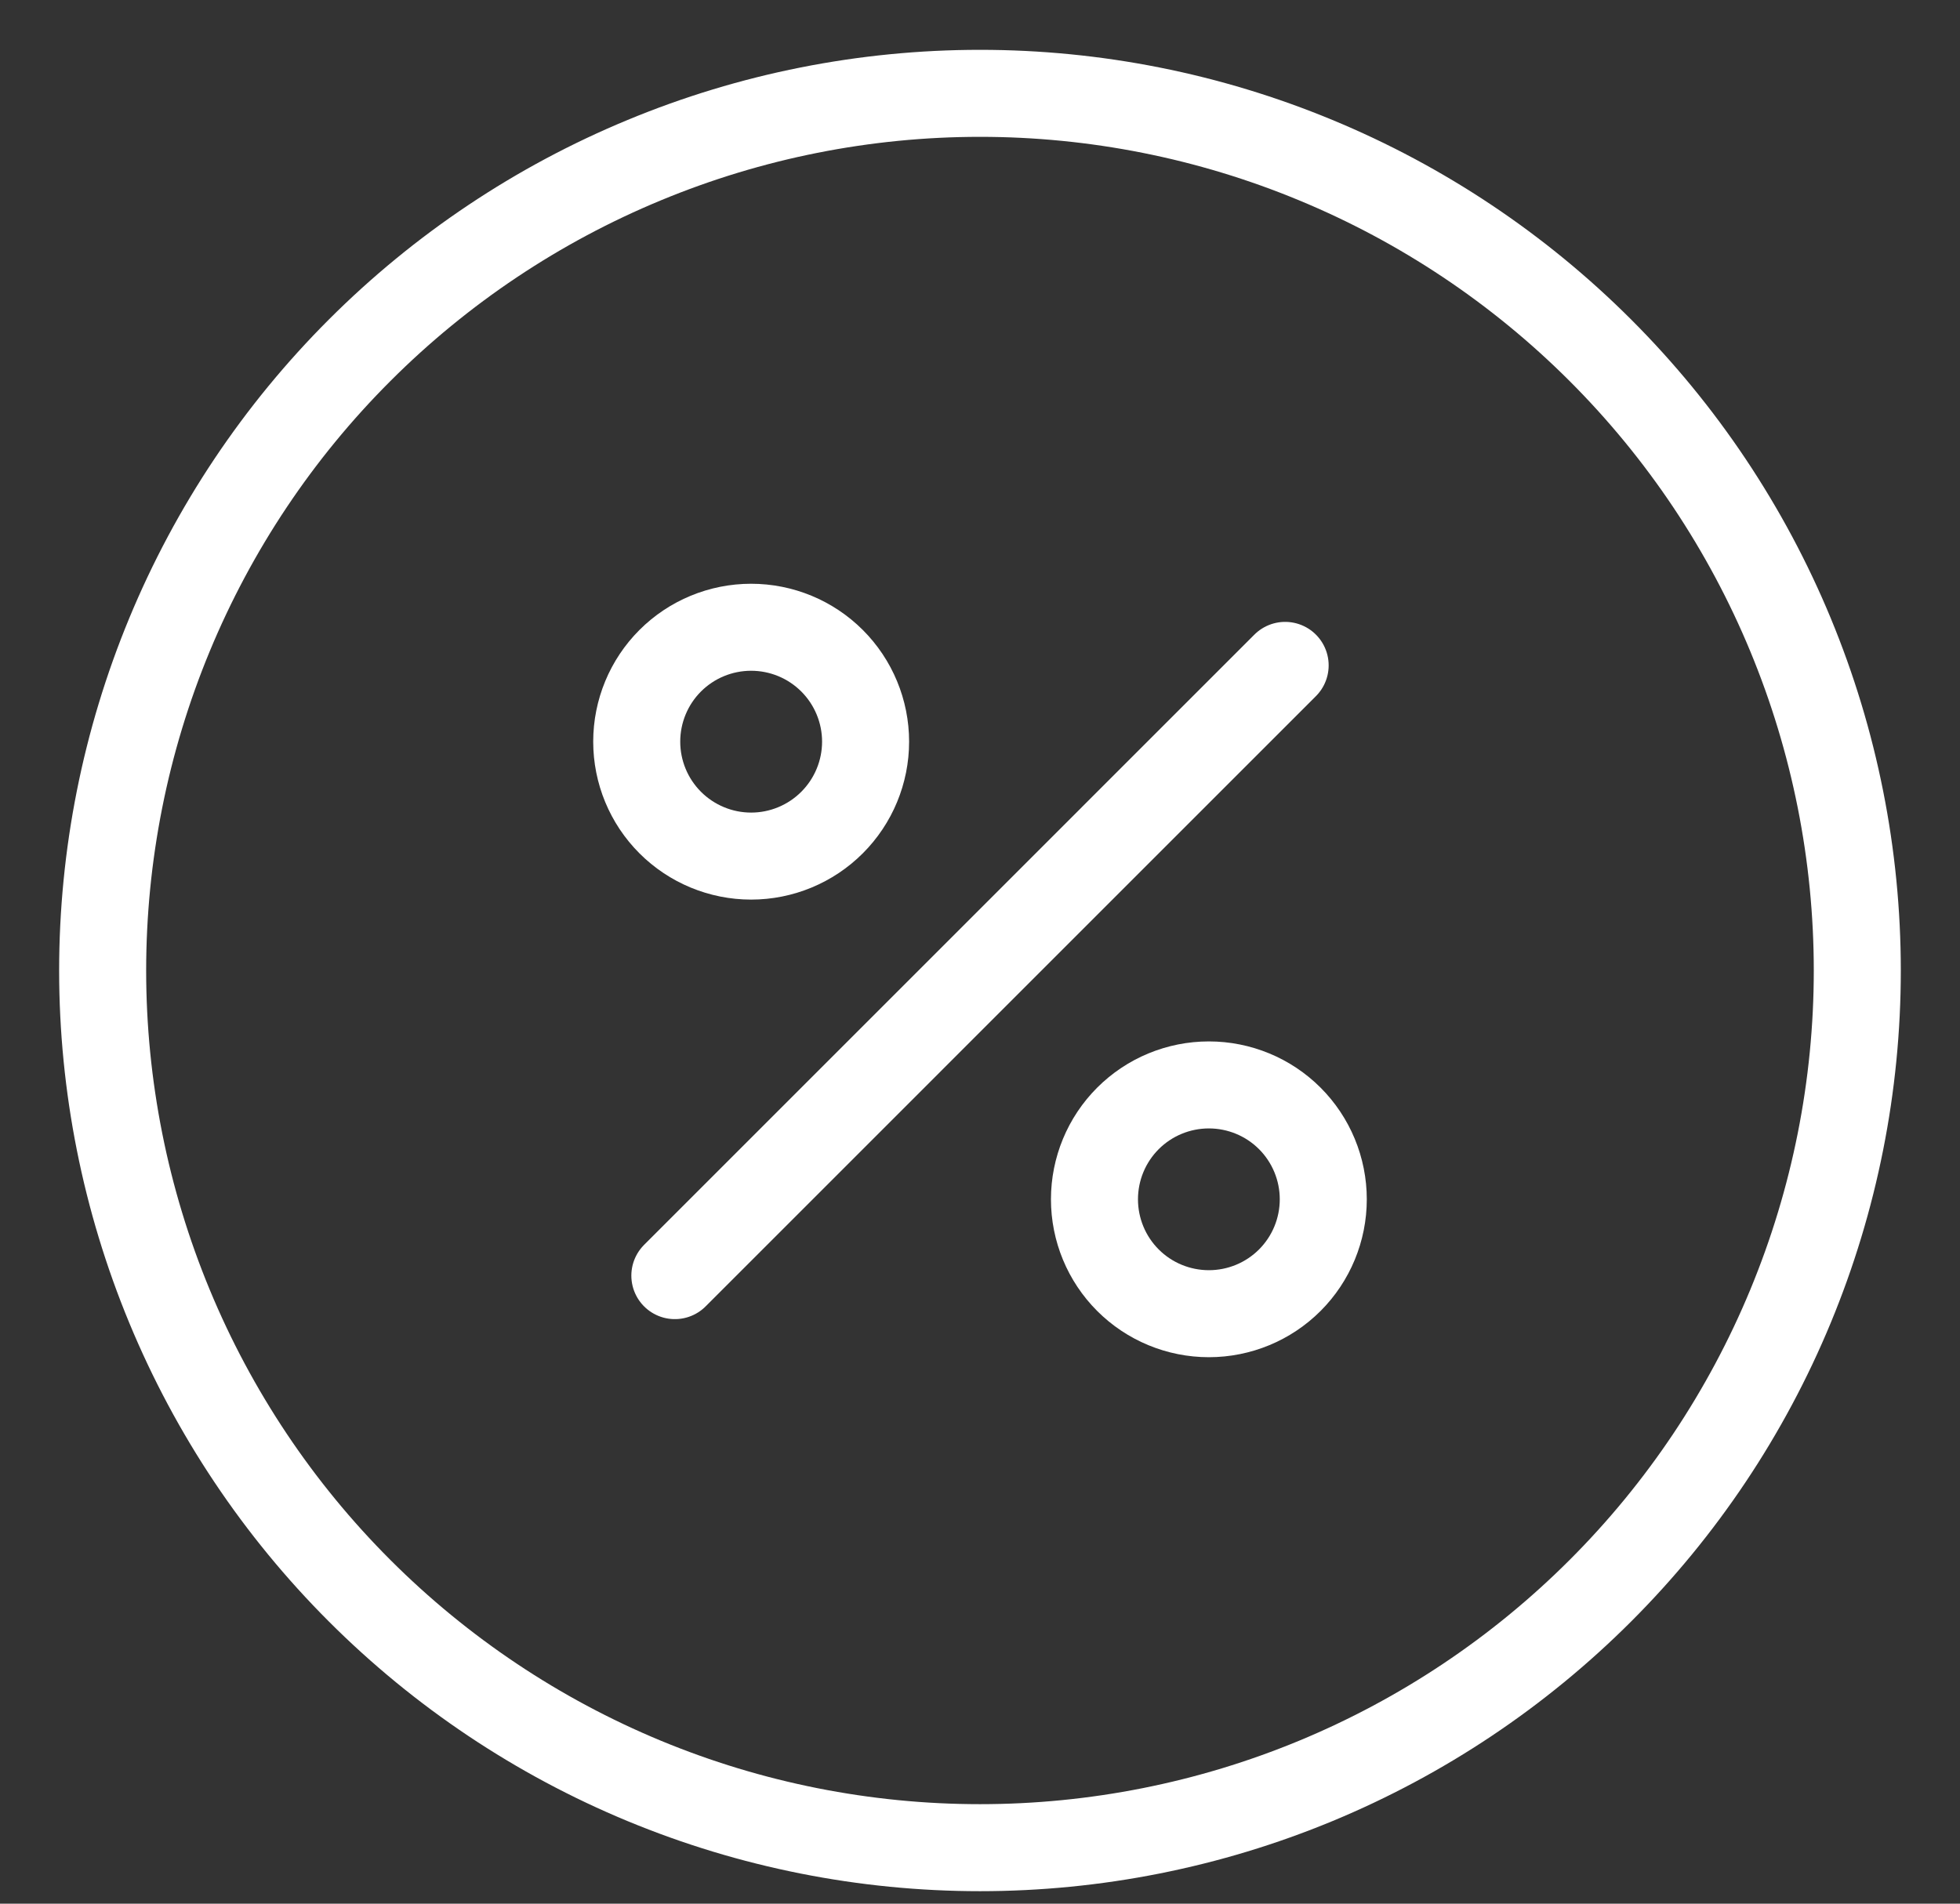
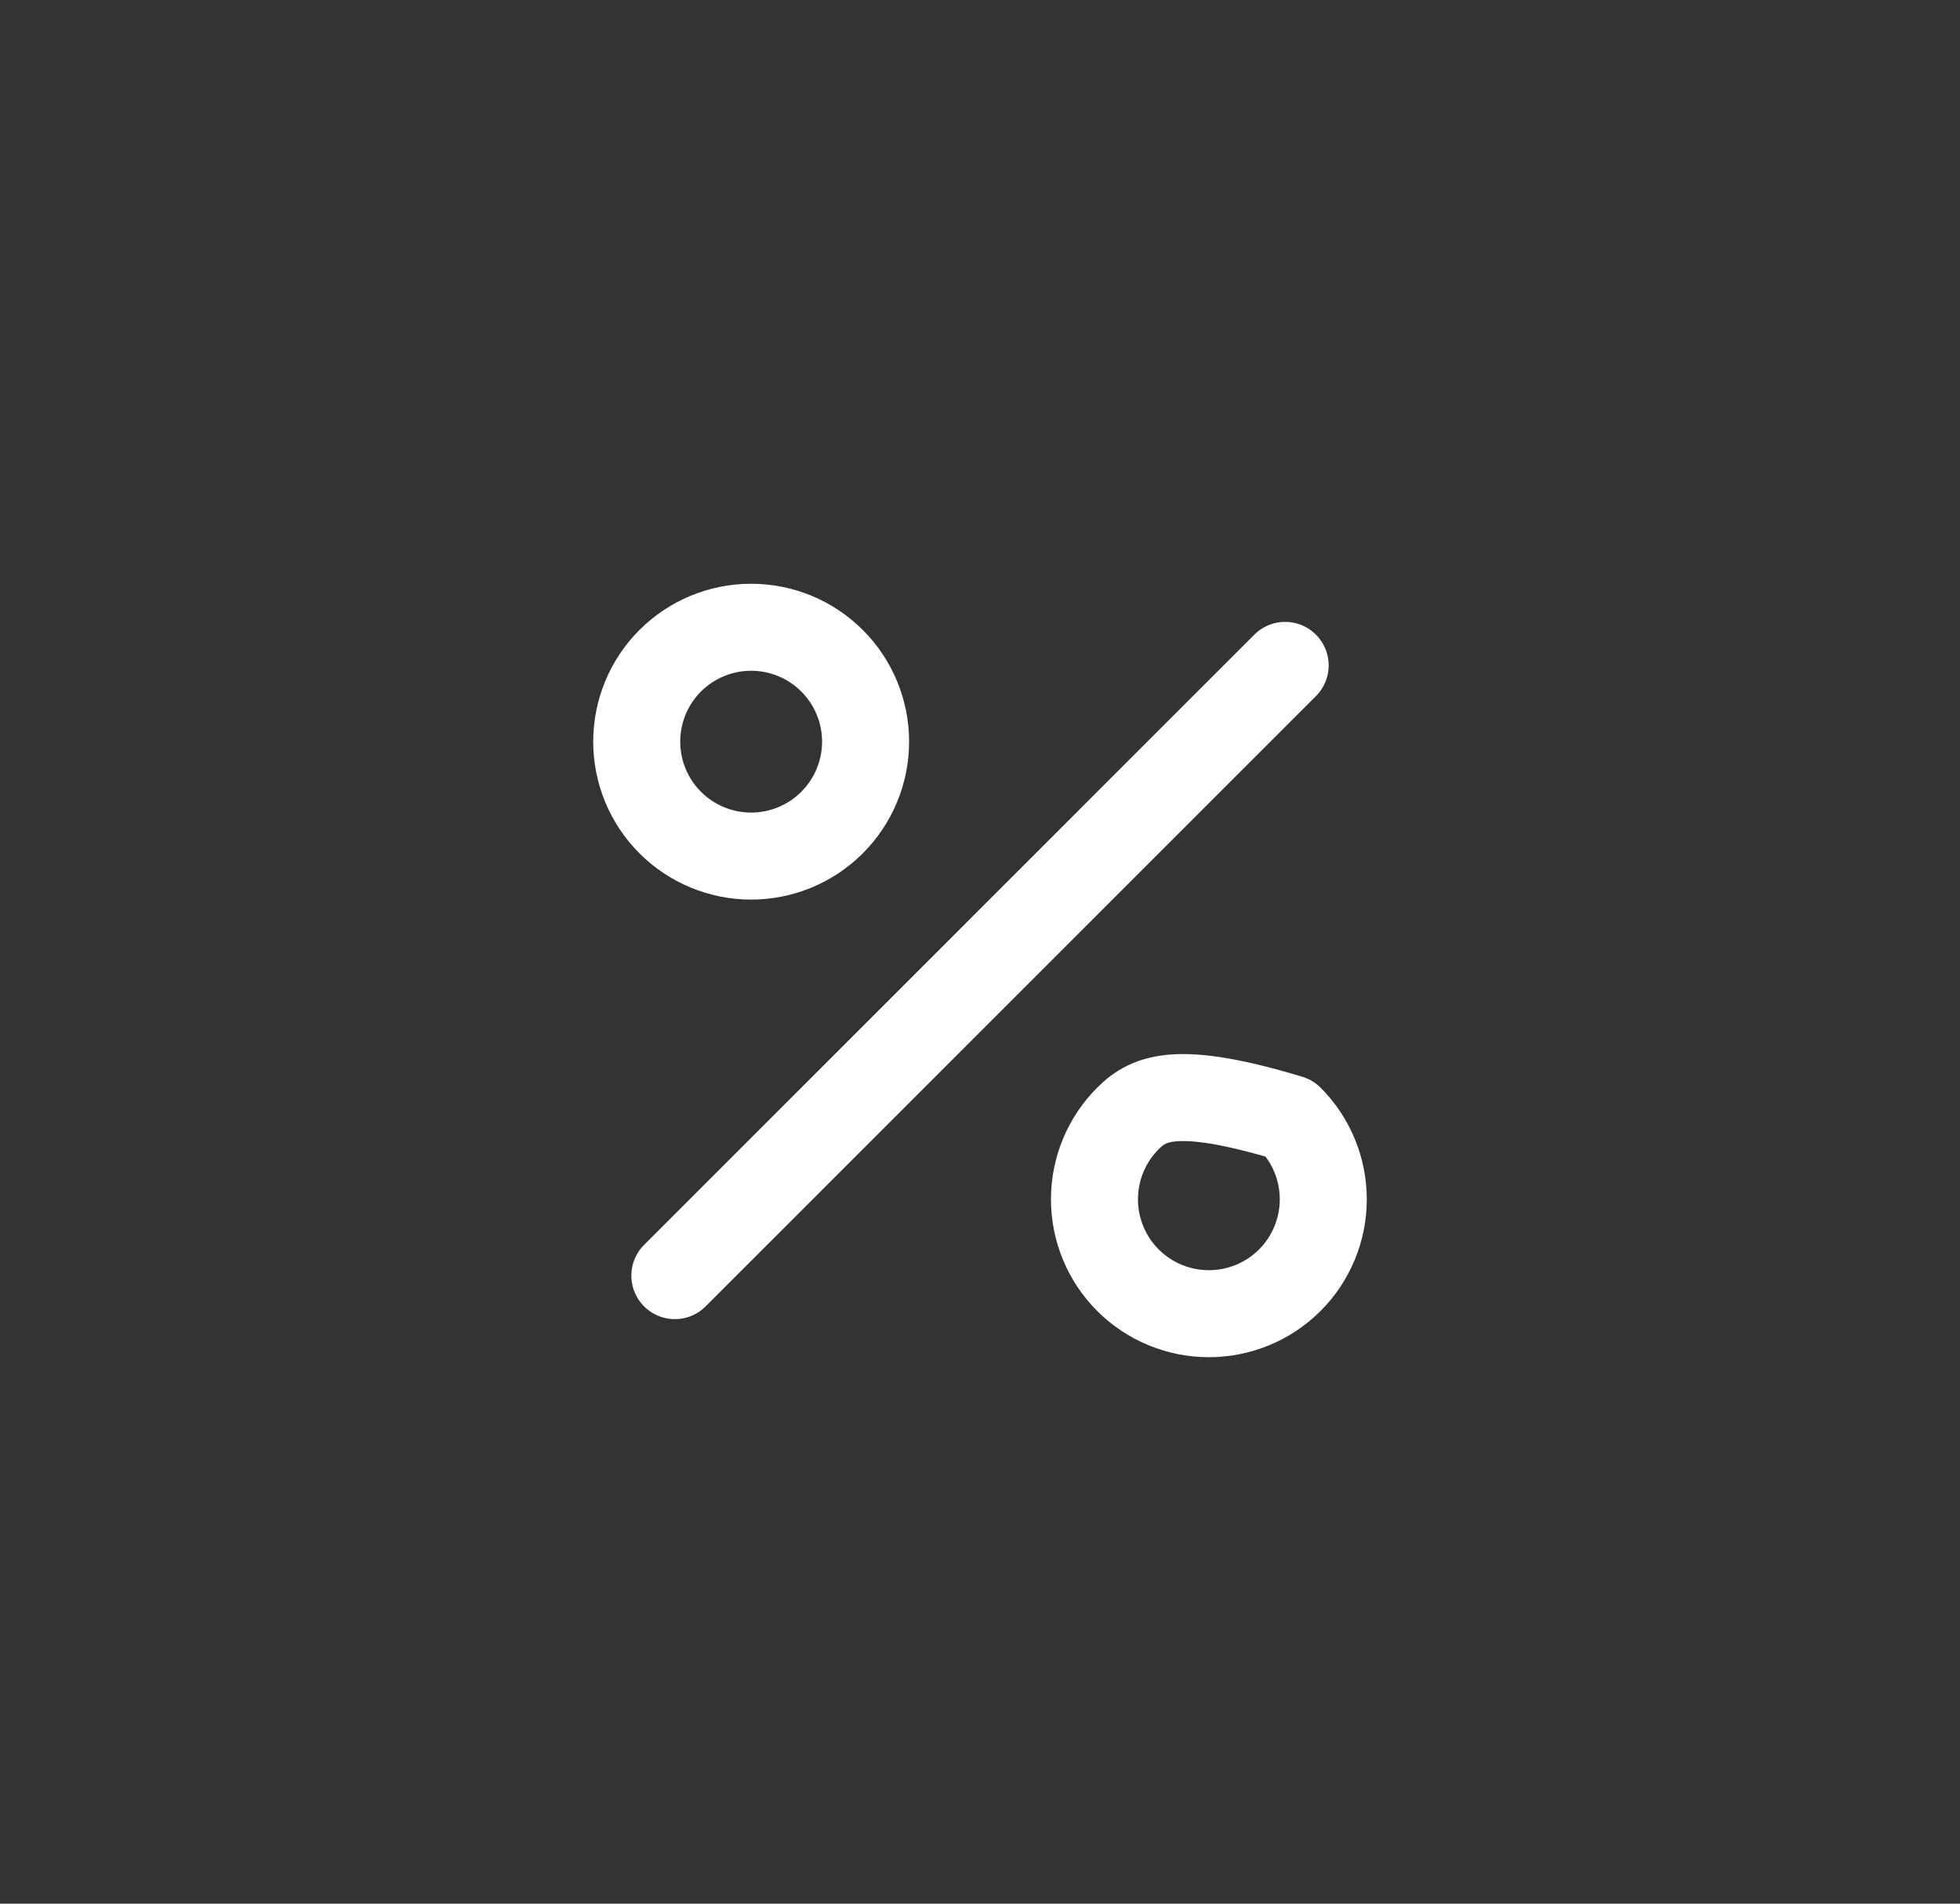
<svg xmlns="http://www.w3.org/2000/svg" width="35" height="34" viewBox="0 0 35 34" fill="none">
  <rect x="0" y="0" width="35" height="34" fill="#333333" stroke="none" />
  <path d="M12.051 22.783L22.949 11.884" stroke="white" stroke-width="1.554" stroke-linecap="round" stroke-linejoin="round" />
  <path d="M11.37 13.246C11.37 13.788 11.585 14.308 11.968 14.691C12.351 15.074 12.871 15.29 13.413 15.29C13.955 15.29 14.475 15.074 14.858 14.691C15.241 14.308 15.457 13.788 15.457 13.246C15.457 12.704 15.241 12.184 14.858 11.801C14.475 11.418 13.955 11.203 13.413 11.203C12.871 11.203 12.351 11.418 11.968 11.801C11.585 12.184 11.37 12.704 11.37 13.246Z" stroke="white" stroke-width="1.554" stroke-linecap="round" stroke-linejoin="round" />
-   <path d="M19.544 21.42C19.544 21.962 19.759 22.482 20.142 22.865C20.525 23.248 21.045 23.463 21.587 23.463C22.129 23.463 22.649 23.248 23.032 22.865C23.415 22.482 23.63 21.962 23.63 21.42C23.63 20.878 23.415 20.358 23.032 19.975C22.649 19.592 22.129 19.377 21.587 19.377C21.045 19.377 20.525 19.592 20.142 19.975C19.759 20.358 19.544 20.878 19.544 21.42Z" stroke="white" stroke-width="1.554" stroke-linecap="round" stroke-linejoin="round" />
-   <path d="M1.833 17.334C1.833 19.391 2.239 21.428 3.026 23.329C3.813 25.23 4.967 26.957 6.422 28.411C7.877 29.866 9.604 31.02 11.505 31.808C13.405 32.595 15.443 33 17.5 33C19.557 33 21.595 32.595 23.495 31.808C25.396 31.02 27.123 29.866 28.578 28.411C30.033 26.957 31.187 25.23 31.974 23.329C32.761 21.428 33.166 19.391 33.166 17.334C33.166 15.276 32.761 13.239 31.974 11.338C31.187 9.437 30.033 7.71 28.578 6.256C27.123 4.801 25.396 3.647 23.495 2.86C21.595 2.072 19.557 1.667 17.5 1.667C15.443 1.667 13.405 2.072 11.505 2.86C9.604 3.647 7.877 4.801 6.422 6.256C4.967 7.71 3.813 9.437 3.026 11.338C2.239 13.239 1.833 15.276 1.833 17.334Z" stroke="white" stroke-width="1.554" stroke-linecap="round" stroke-linejoin="round" />
+   <path d="M19.544 21.42C19.544 21.962 19.759 22.482 20.142 22.865C20.525 23.248 21.045 23.463 21.587 23.463C22.129 23.463 22.649 23.248 23.032 22.865C23.415 22.482 23.63 21.962 23.63 21.42C23.63 20.878 23.415 20.358 23.032 19.975C21.045 19.377 20.525 19.592 20.142 19.975C19.759 20.358 19.544 20.878 19.544 21.42Z" stroke="white" stroke-width="1.554" stroke-linecap="round" stroke-linejoin="round" />
</svg>